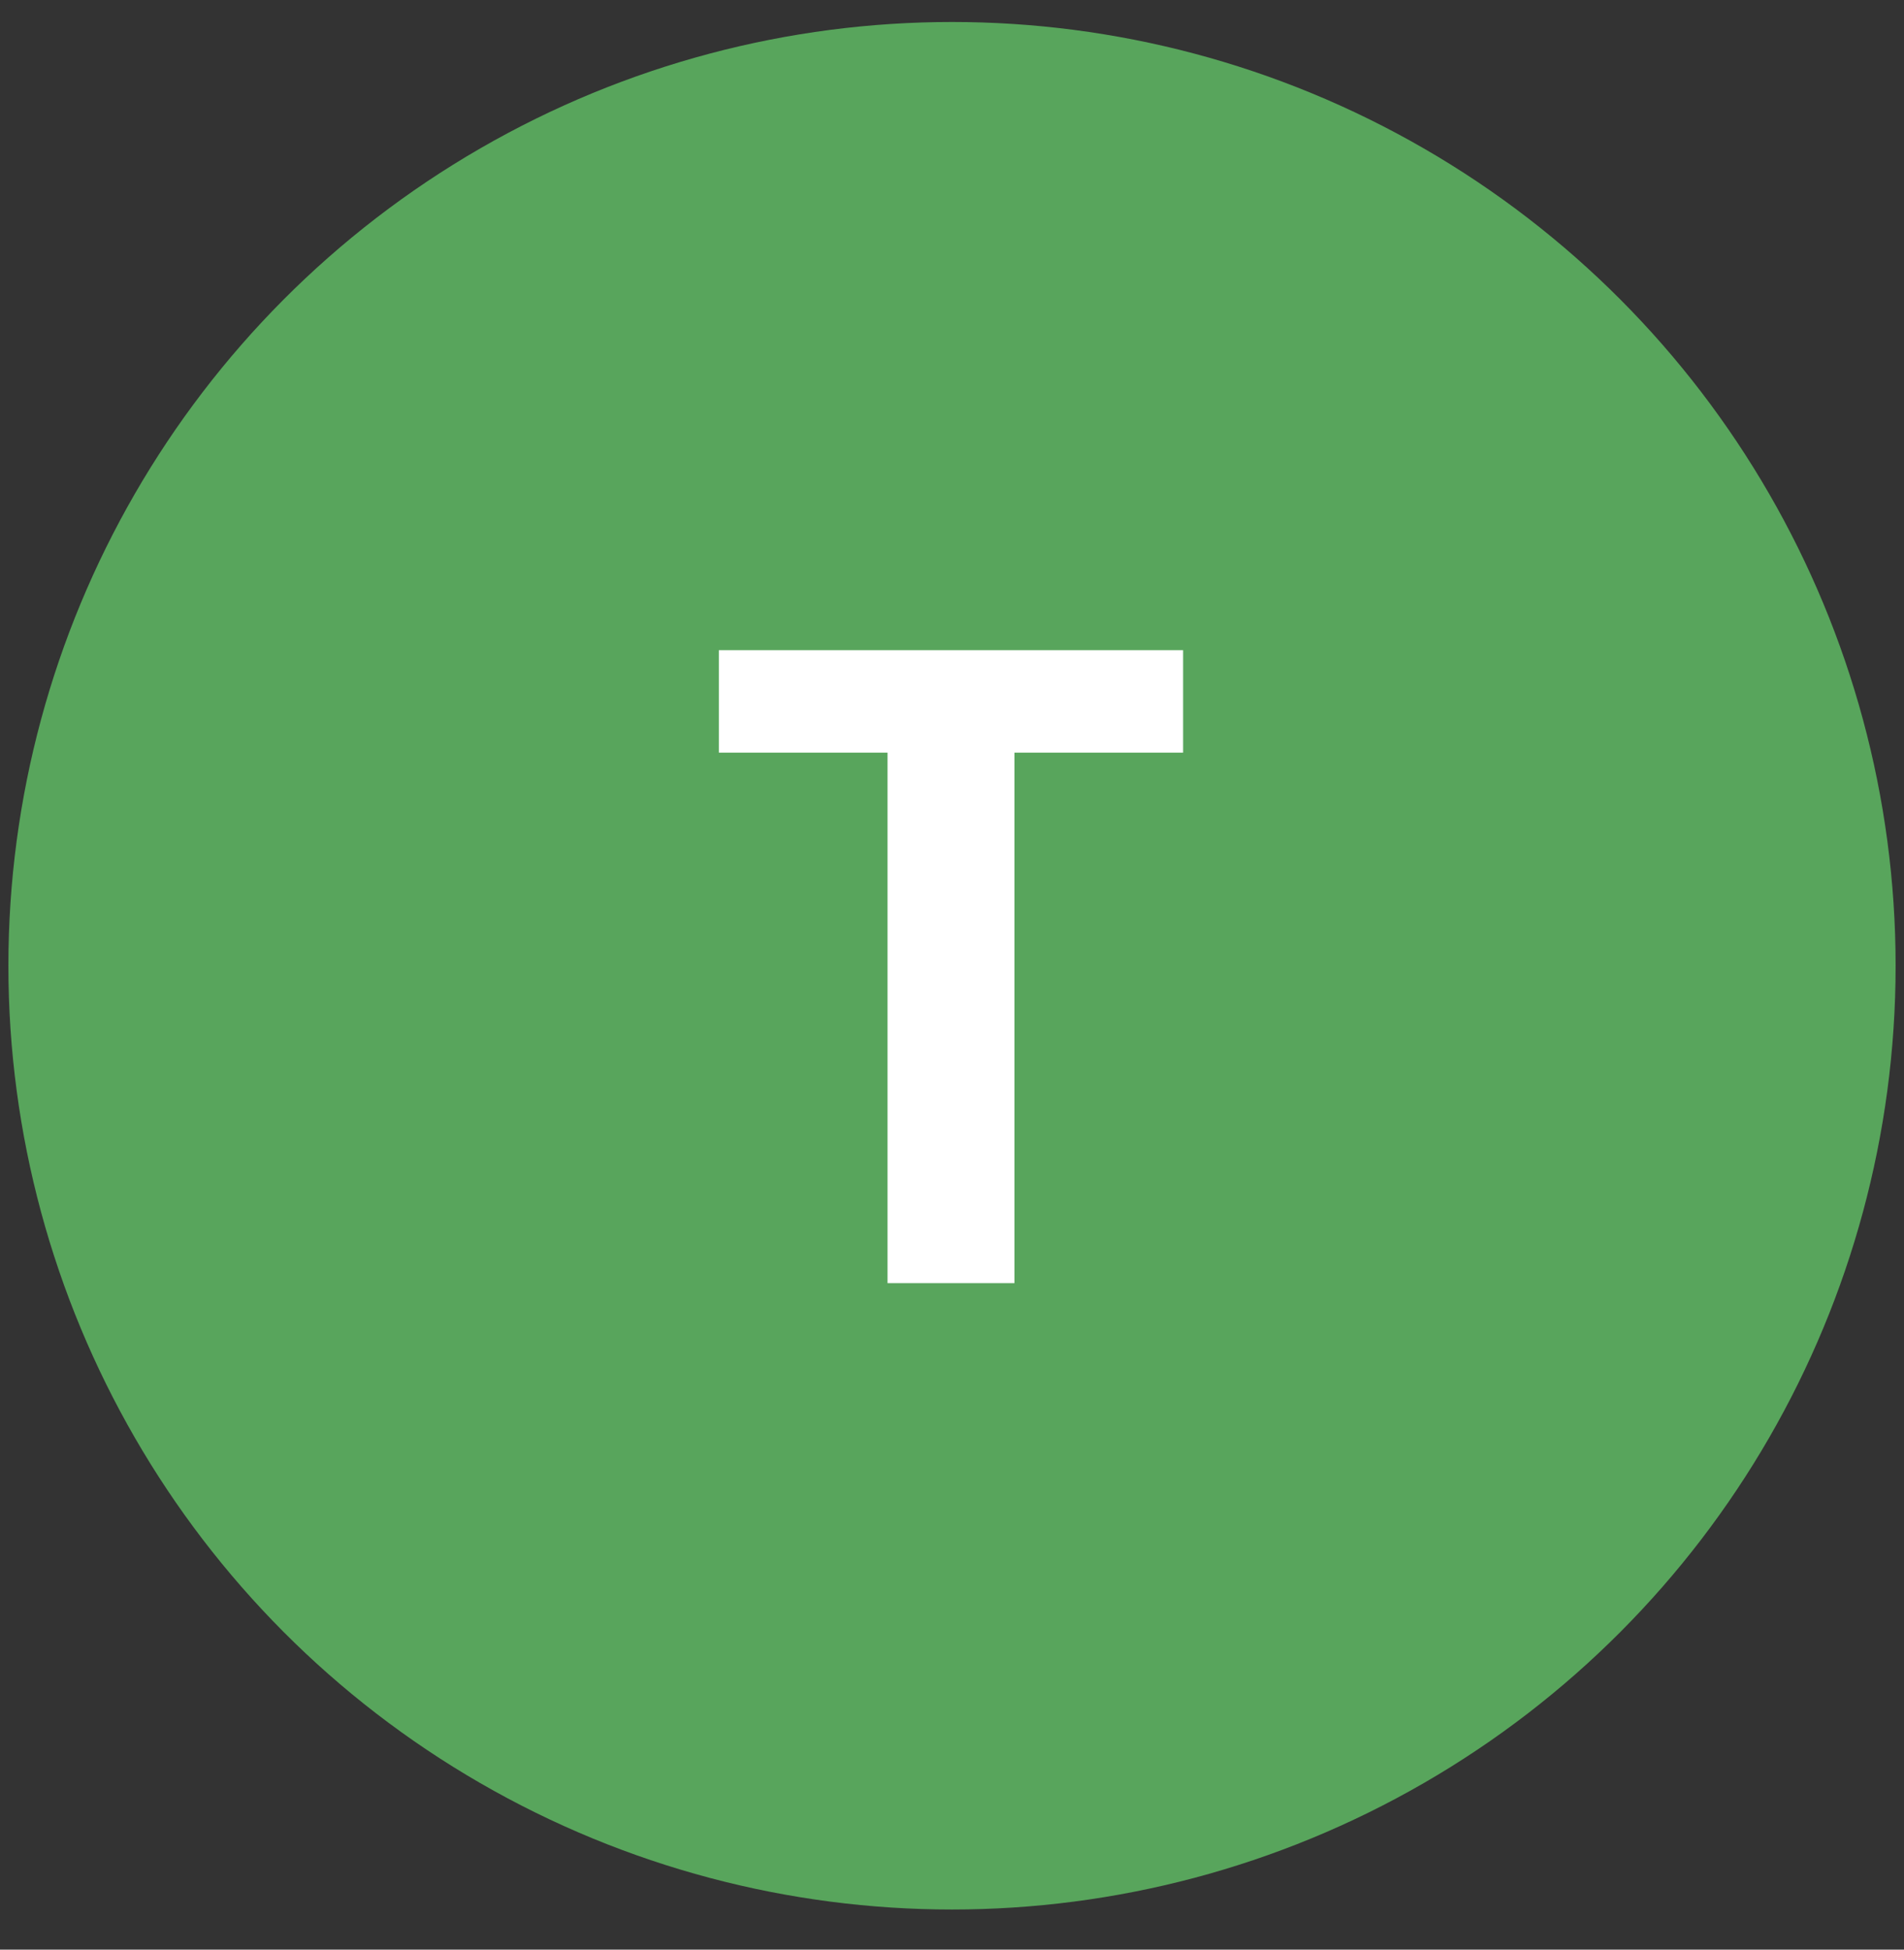
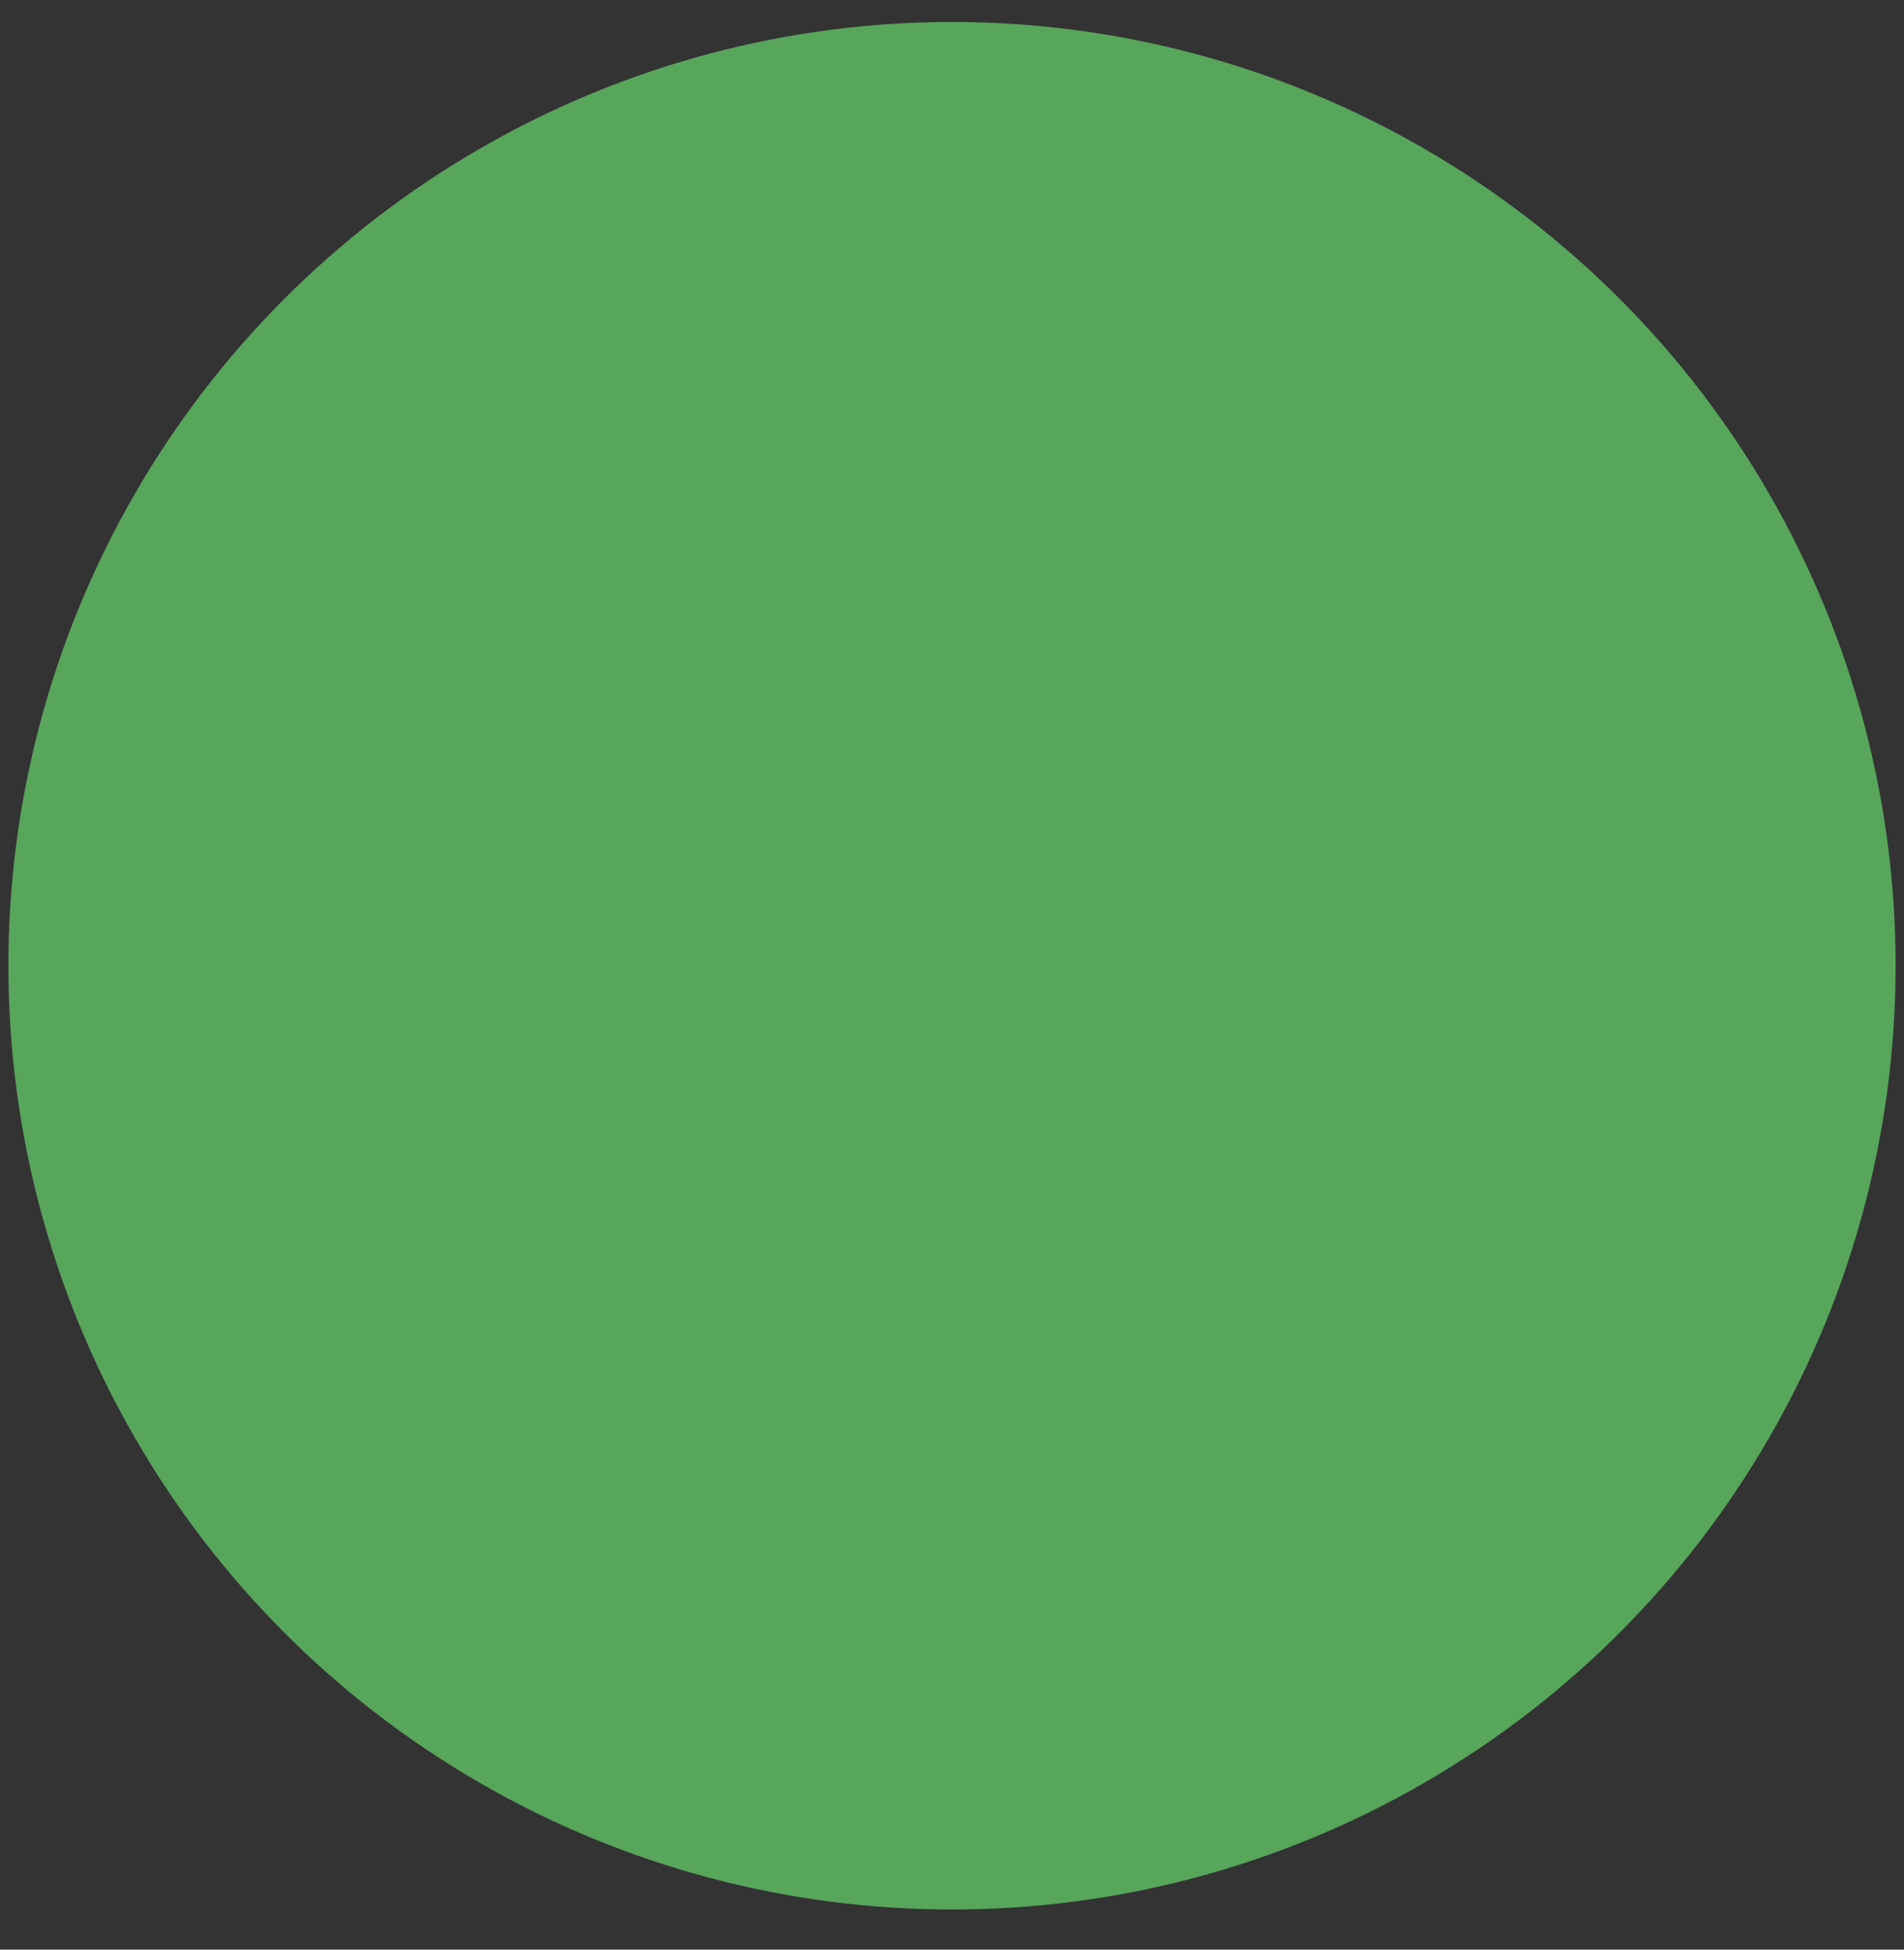
<svg xmlns="http://www.w3.org/2000/svg" width="42" height="43" viewBox="0 0 42 43" fill="none">
  <rect x="0" y="0" width="42" height="43" fill="#333333" stroke="none" />
  <circle cx="21" cy="21.3" r="20.815" fill="#58A55C" />
-   <path d="M26.098 14.34V16.6H22.378V28.3H19.578V16.6H15.857V14.34H26.098Z" fill="white" />
</svg>